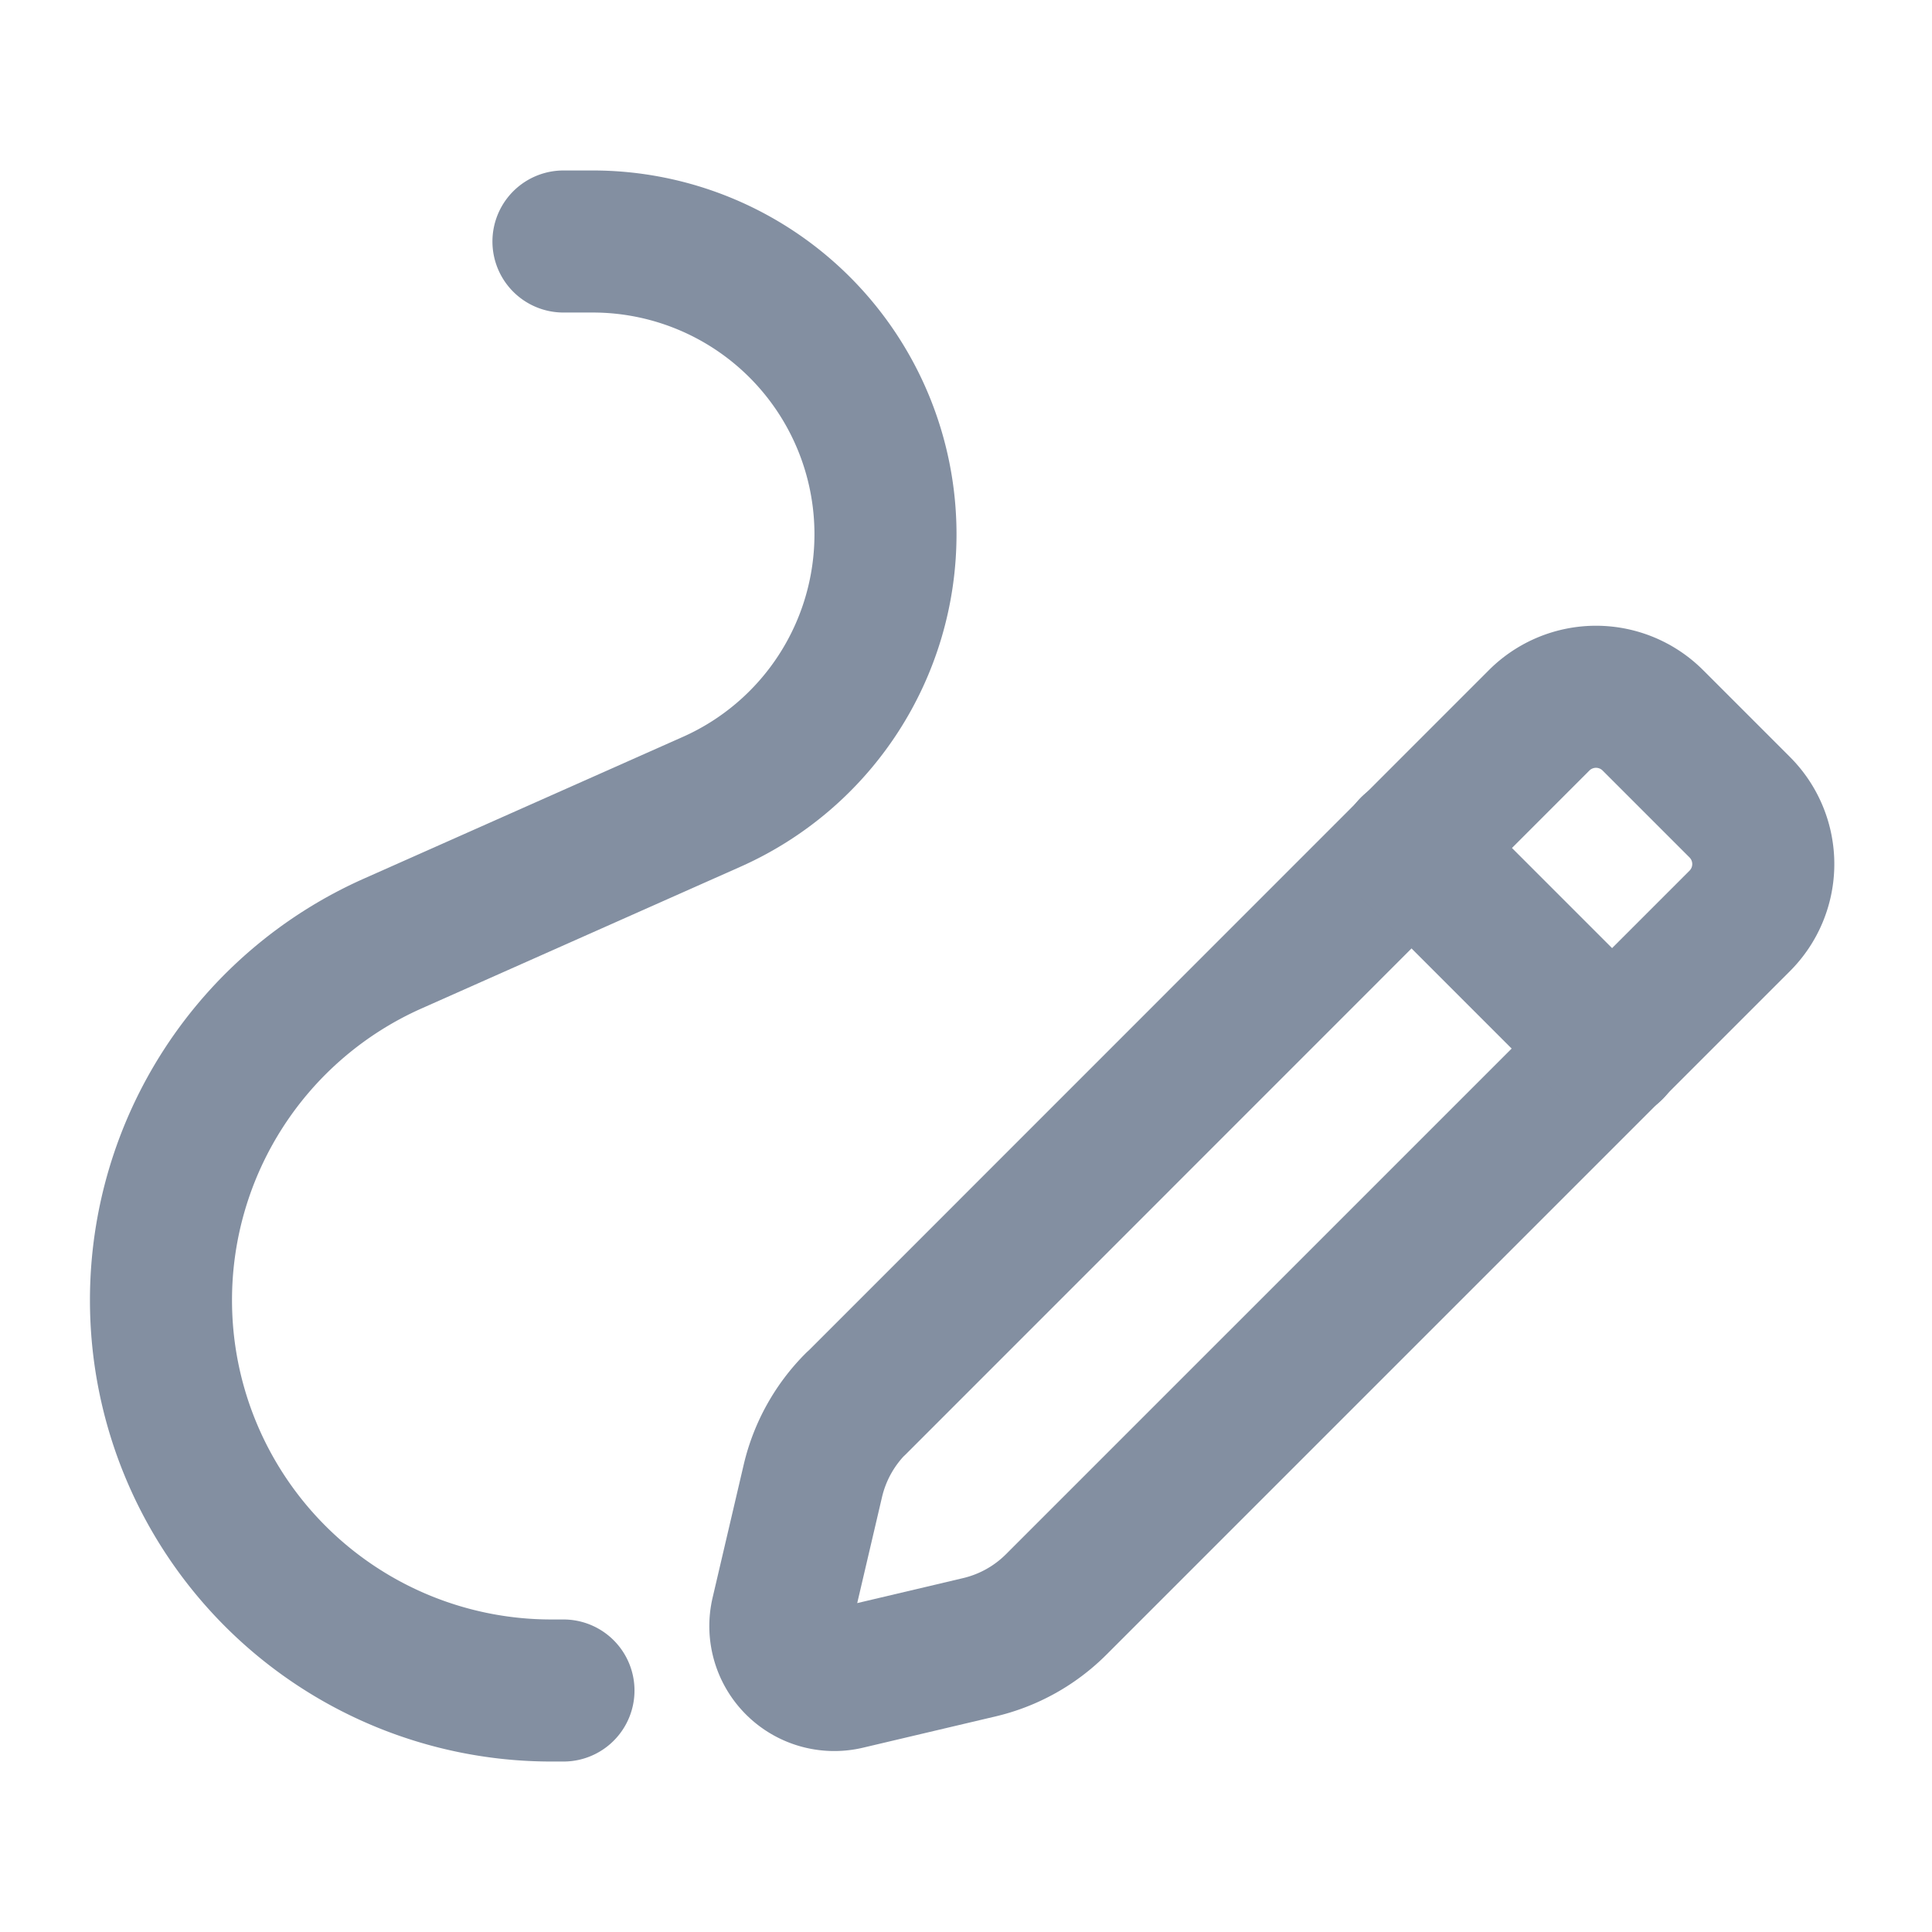
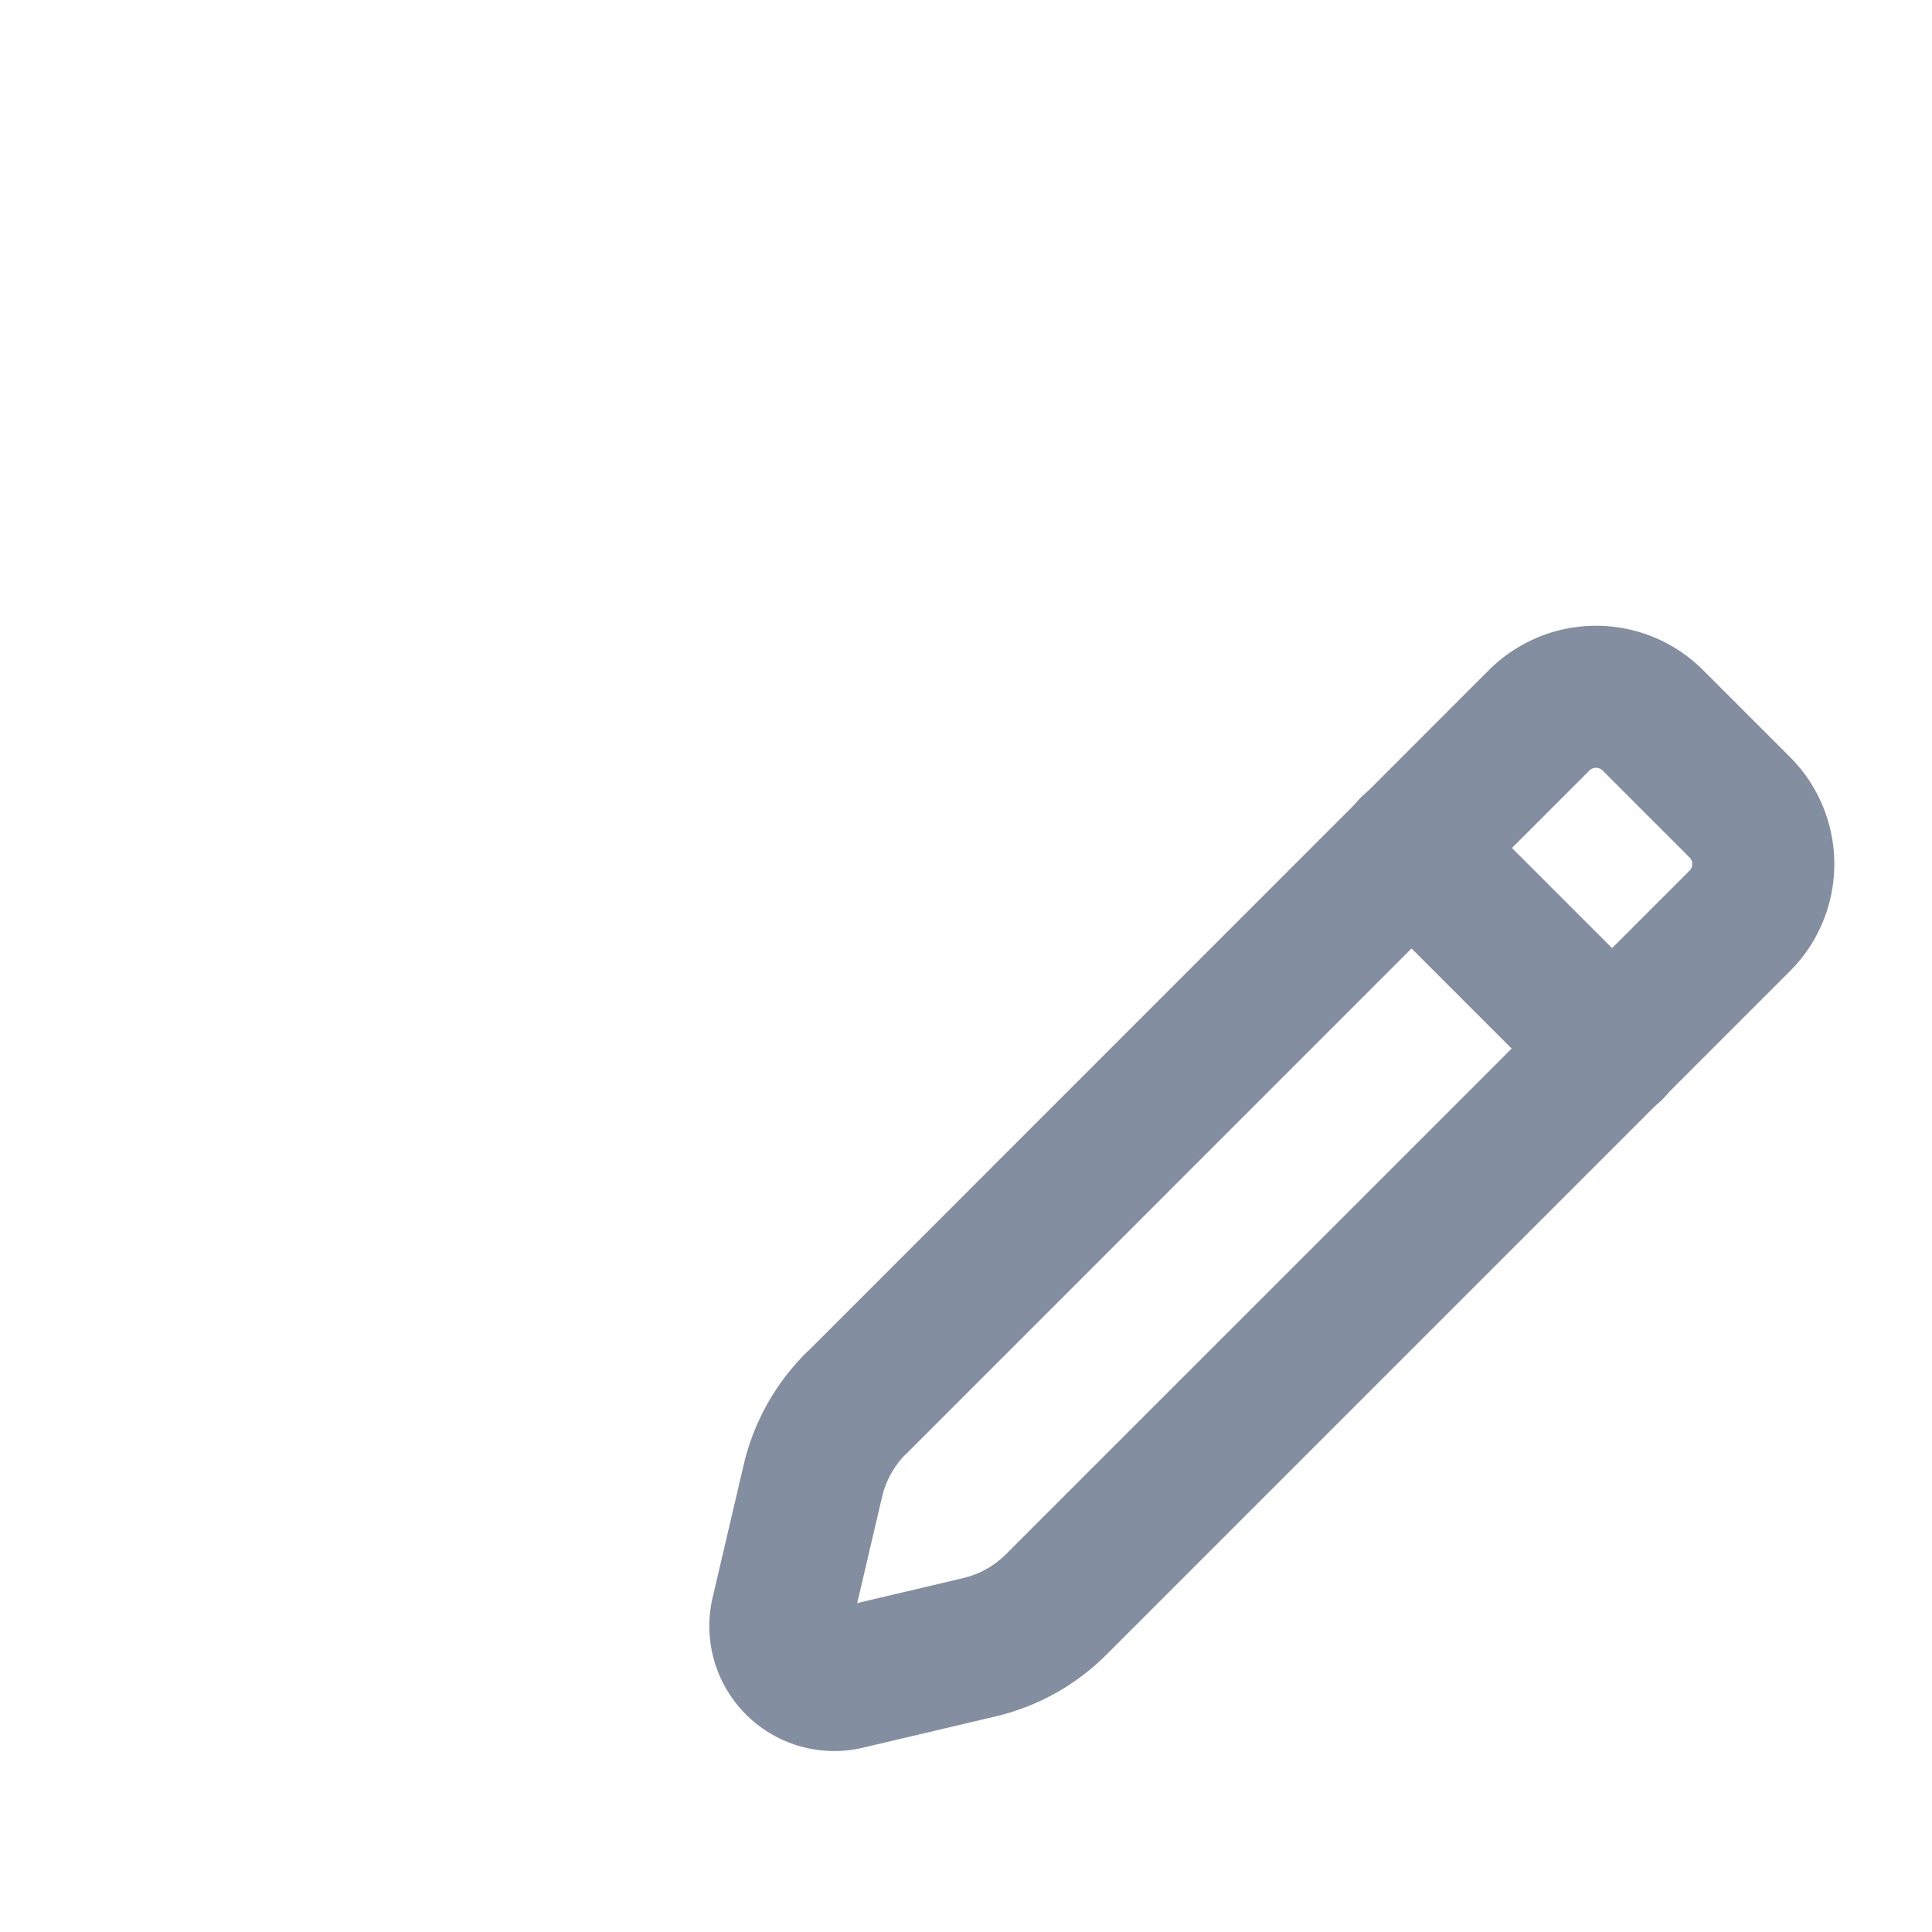
<svg xmlns="http://www.w3.org/2000/svg" id="Groupe_5923" data-name="Groupe 5923" width="34" height="34" viewBox="0 0 34 34">
  <g id="Groupe_5922" data-name="Groupe 5922" transform="translate(2.833 4.25)">
    <path id="Tracé_19025" data-name="Tracé 19025" d="M11.021,21.1,23.048,9.07a1.415,1.415,0,0,1,2,0L26.578,10.6a1.415,1.415,0,0,1,0,2L14.549,24.629a2.831,2.831,0,0,1-1.353.754l-2.335.551a.949.949,0,0,1-1.142-1.14l.547-2.339a2.845,2.845,0,0,1,.755-1.359Z" transform="translate(1.206 -0.644)" fill="none" stroke="#838fa1" stroke-linecap="round" stroke-linejoin="round" stroke-width="2.5" />
    <path id="Tracé_19026" data-name="Tracé 19026" d="M17.53,10.53l3.542,3.542" transform="translate(4.471 0.137)" fill="none" stroke="#838fa1" stroke-linecap="round" stroke-linejoin="round" stroke-width="2.5" />
-     <path id="Tracé_19027" data-name="Tracé 19027" d="M9.083,28.5H8.869A6.869,6.869,0,0,1,2,21.631H2a6.868,6.868,0,0,1,4.08-6.277l5.61-2.493a5.151,5.151,0,0,0,3.06-4.708h0A5.152,5.152,0,0,0,9.6,3H9.083" transform="translate(-2 -3)" fill="none" stroke="#838fa1" stroke-linecap="round" stroke-linejoin="round" stroke-width="2.5" />
  </g>
  <path id="Tracé_19028" data-name="Tracé 19028" d="M0,0H34V34H0Z" fill="none" />
</svg>